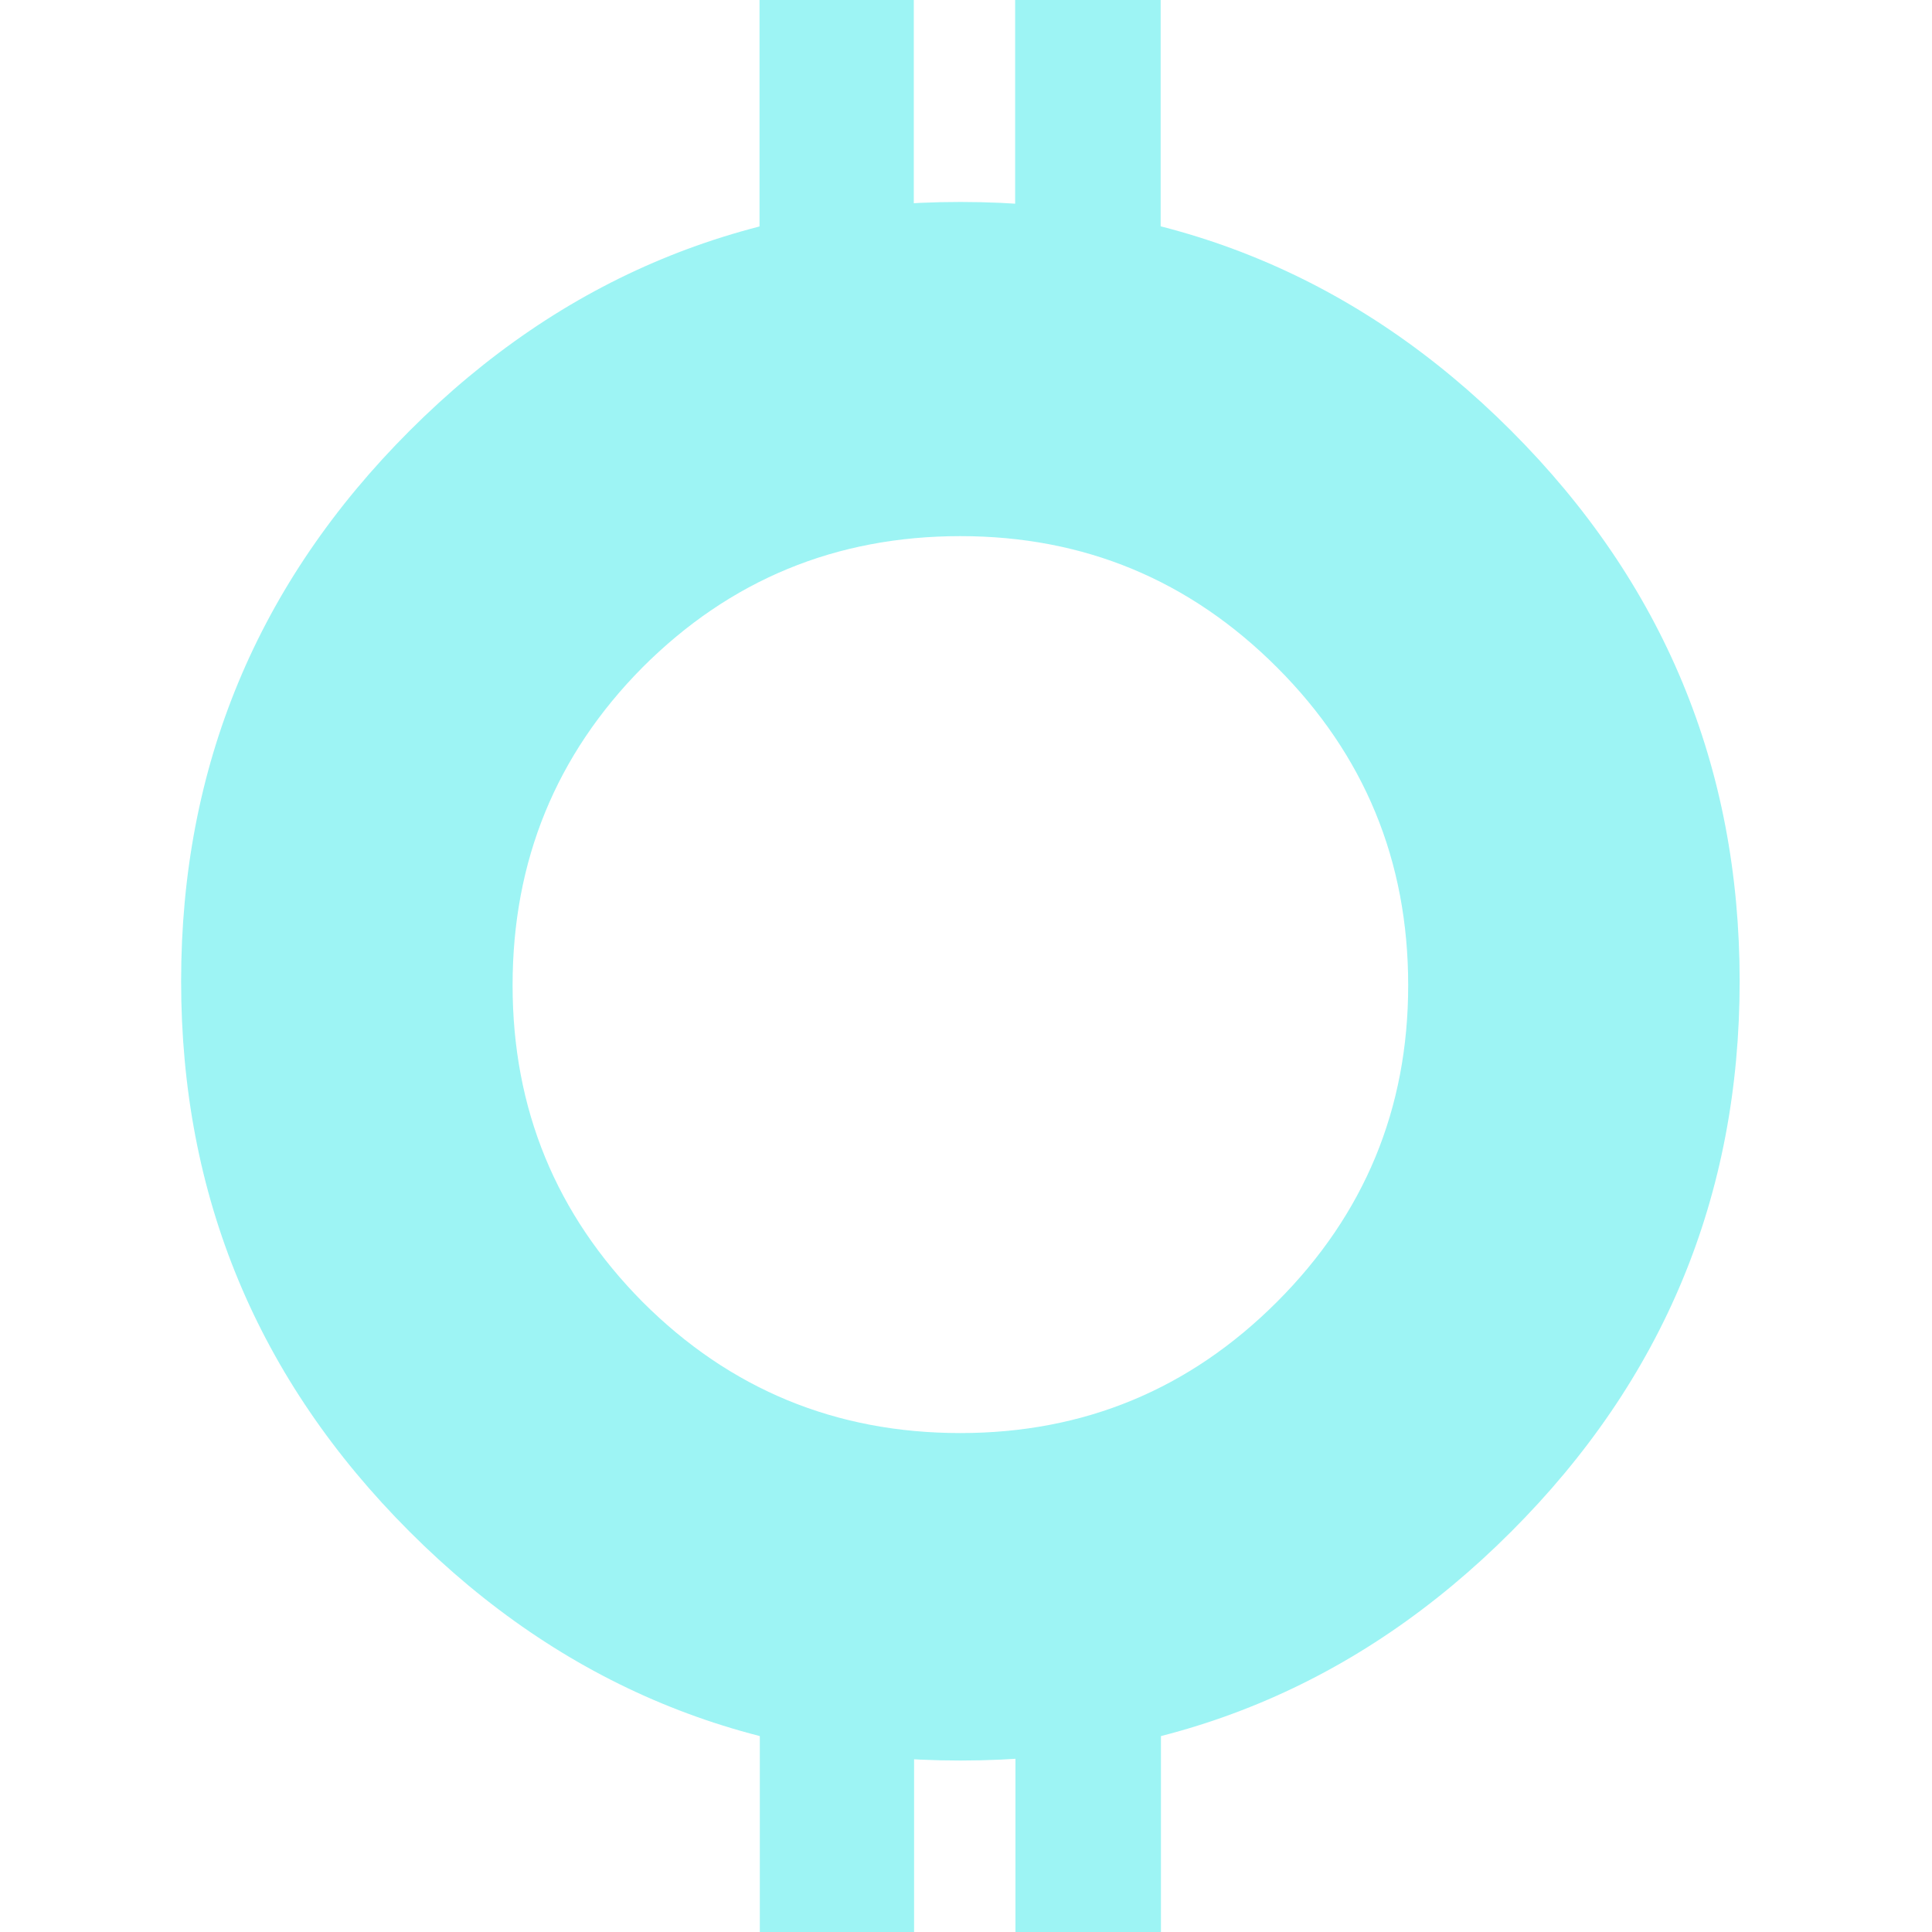
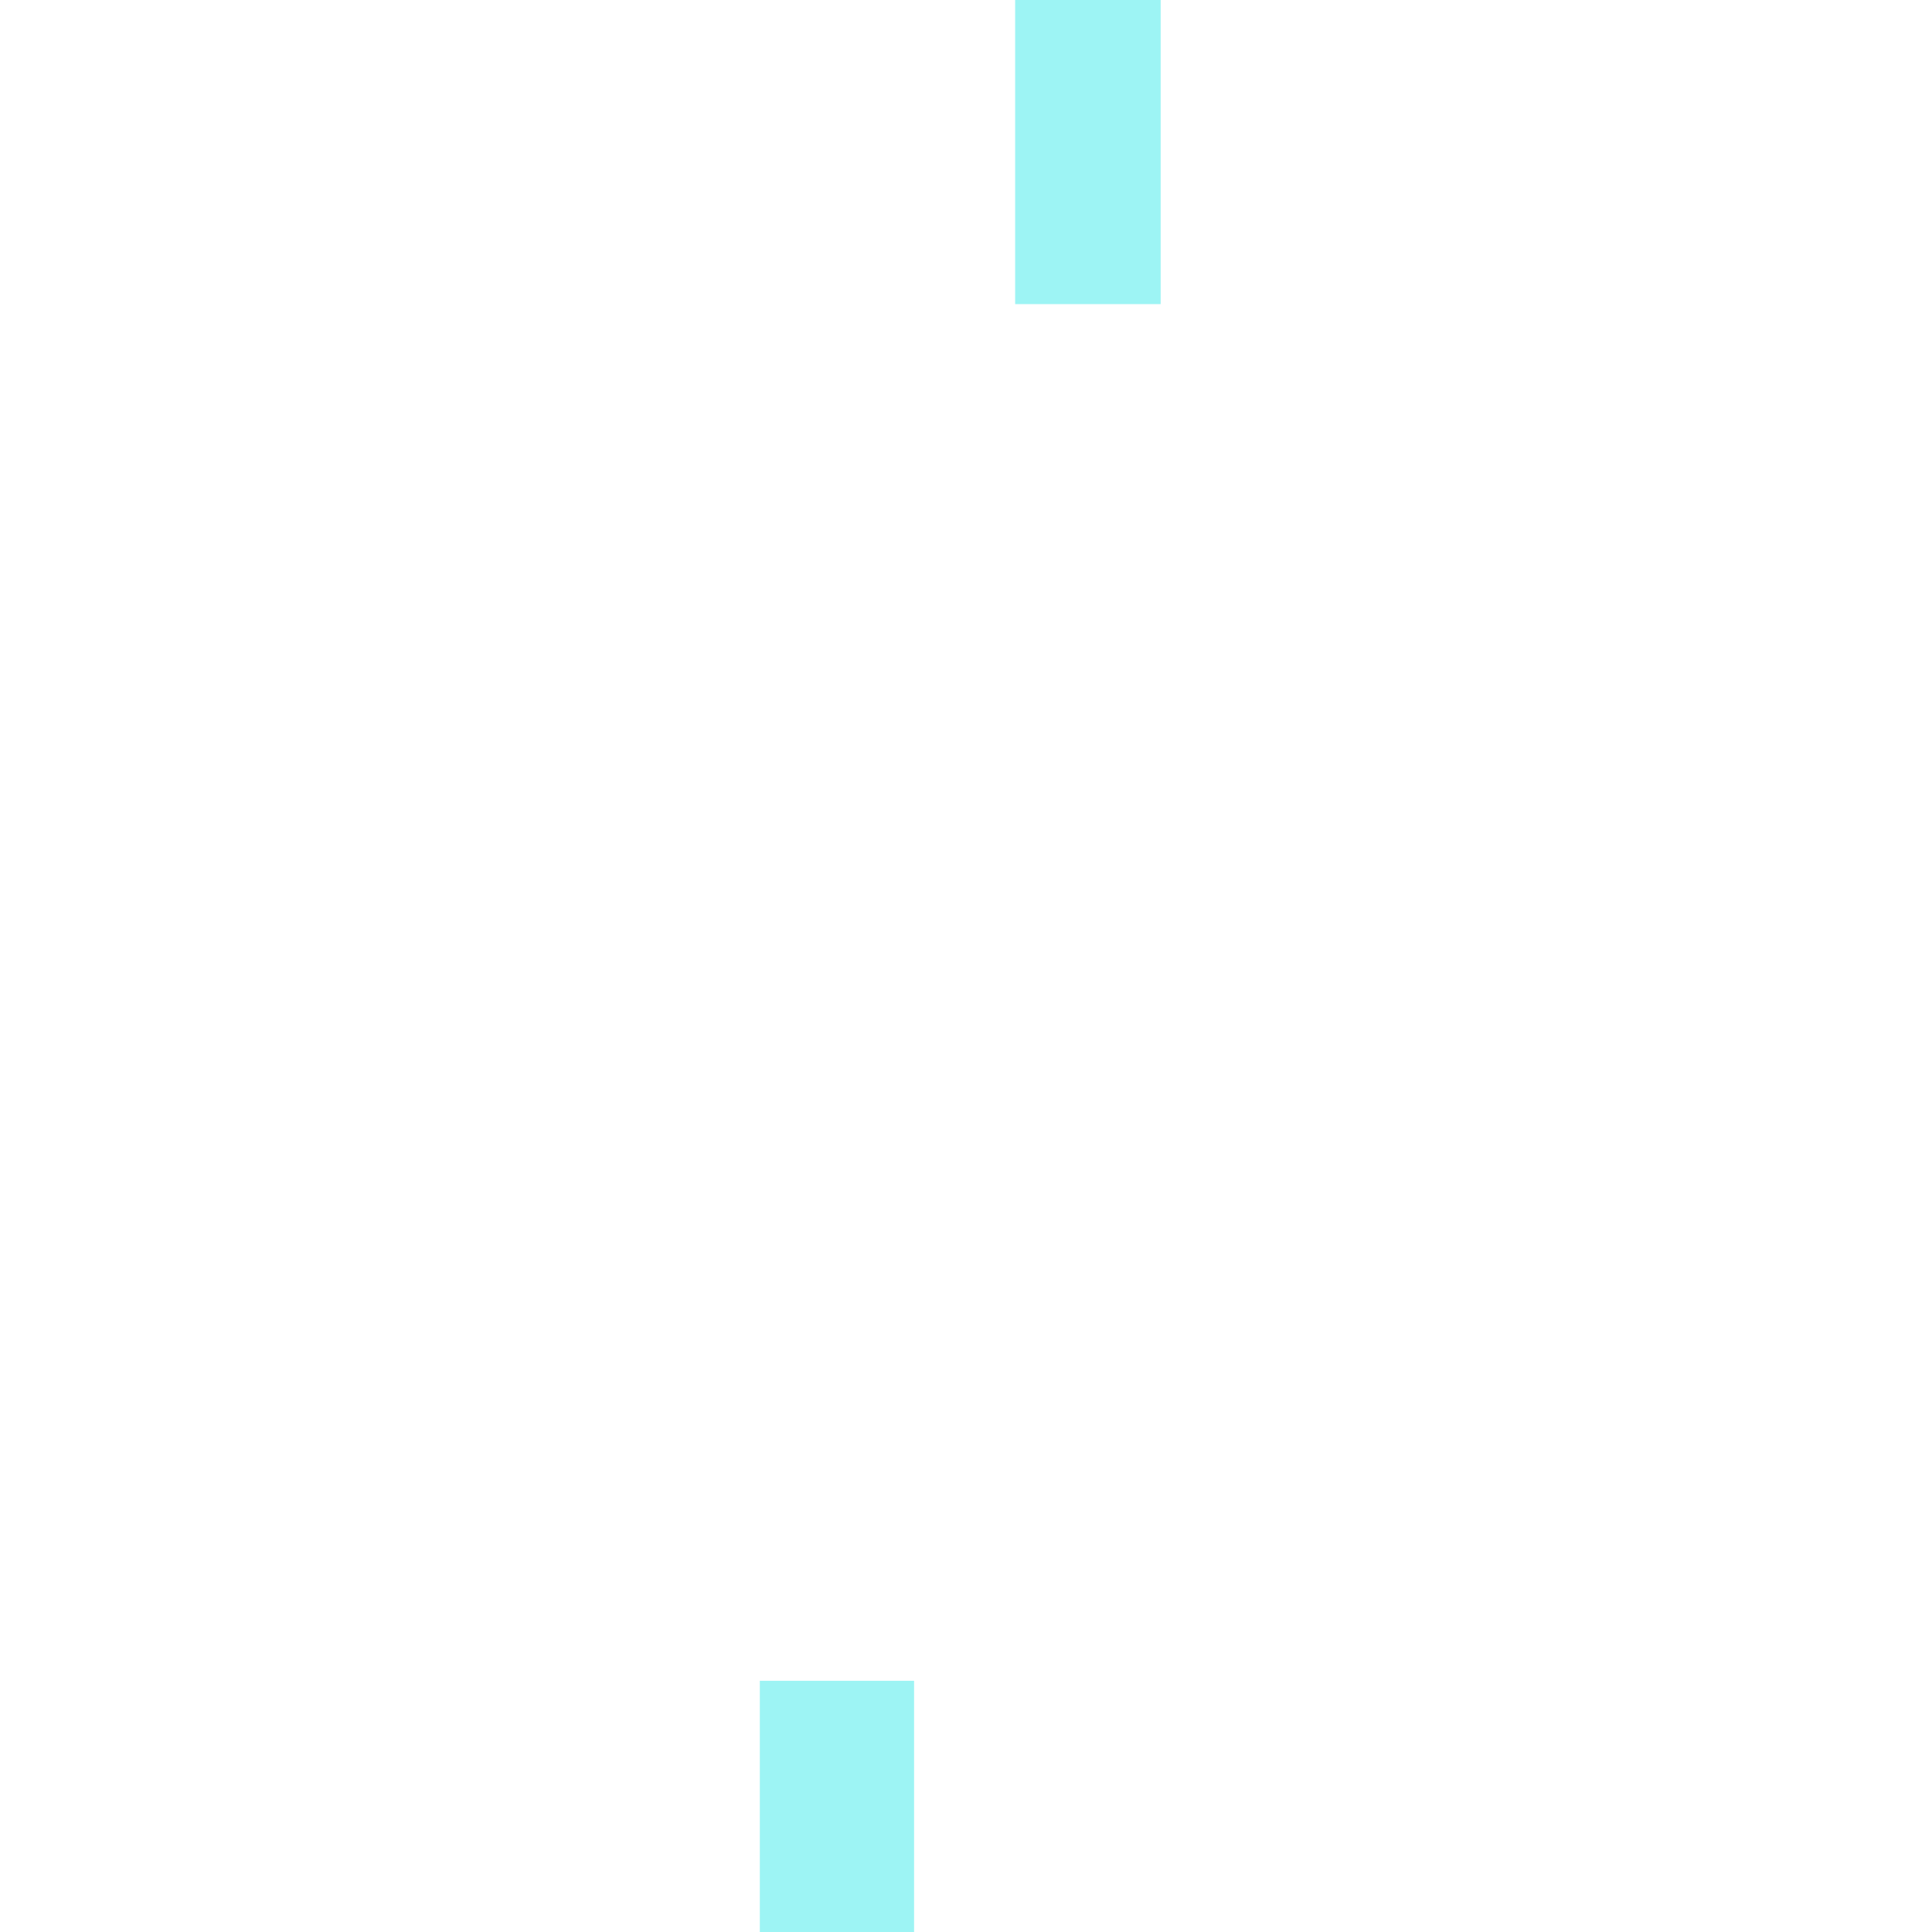
<svg xmlns="http://www.w3.org/2000/svg" width="32" height="32" viewBox="0 0 32 32" fill="none">
  <g clip-path="url(#clip0_40726_294325)">
-     <path d="M15.907 3.345C19.463 3.345 22.503 4.608 25.027 7.132C27.552 9.657 28.814 12.697 28.814 16.252C28.814 19.808 27.552 22.848 25.027 25.372C22.503 27.897 19.462 29.16 15.907 29.16C12.352 29.16 9.312 27.897 6.787 25.372C4.262 22.848 3 19.808 3 16.252C3 12.697 4.262 9.657 6.787 7.132C9.311 4.608 12.352 3.345 15.907 3.345ZM15.907 8.88C13.846 8.88 12.09 9.605 10.642 11.054C9.207 12.503 8.49 14.258 8.49 16.319C8.49 18.366 9.207 20.114 10.642 21.563C12.09 23.012 13.846 23.736 15.907 23.736C17.954 23.736 19.702 23.012 21.151 21.563C22.6 20.114 23.324 18.366 23.324 16.319C23.324 14.258 22.6 12.503 21.151 11.054C19.702 9.605 17.954 8.88 15.907 8.88Z" fill="#9DF4F4" />
-     <path d="M15.135 0H12.58V5.037H15.135V0Z" fill="#9DF4F4" />
    <path d="M19.224 0H16.814V5.037H19.224V0Z" fill="#9DF4F4" />
    <path d="M15.14 27.839H12.585V32.001H15.14V27.839Z" fill="#9DF4F4" />
-     <path d="M19.229 27.839H16.819V32.001H19.229V27.839Z" fill="#9DF4F4" />
  </g>
  <defs>
    <clipPath id="clip0_40726_294325">
      <rect width="32" height="32" fill="white" />
    </clipPath>
  </defs>
</svg>